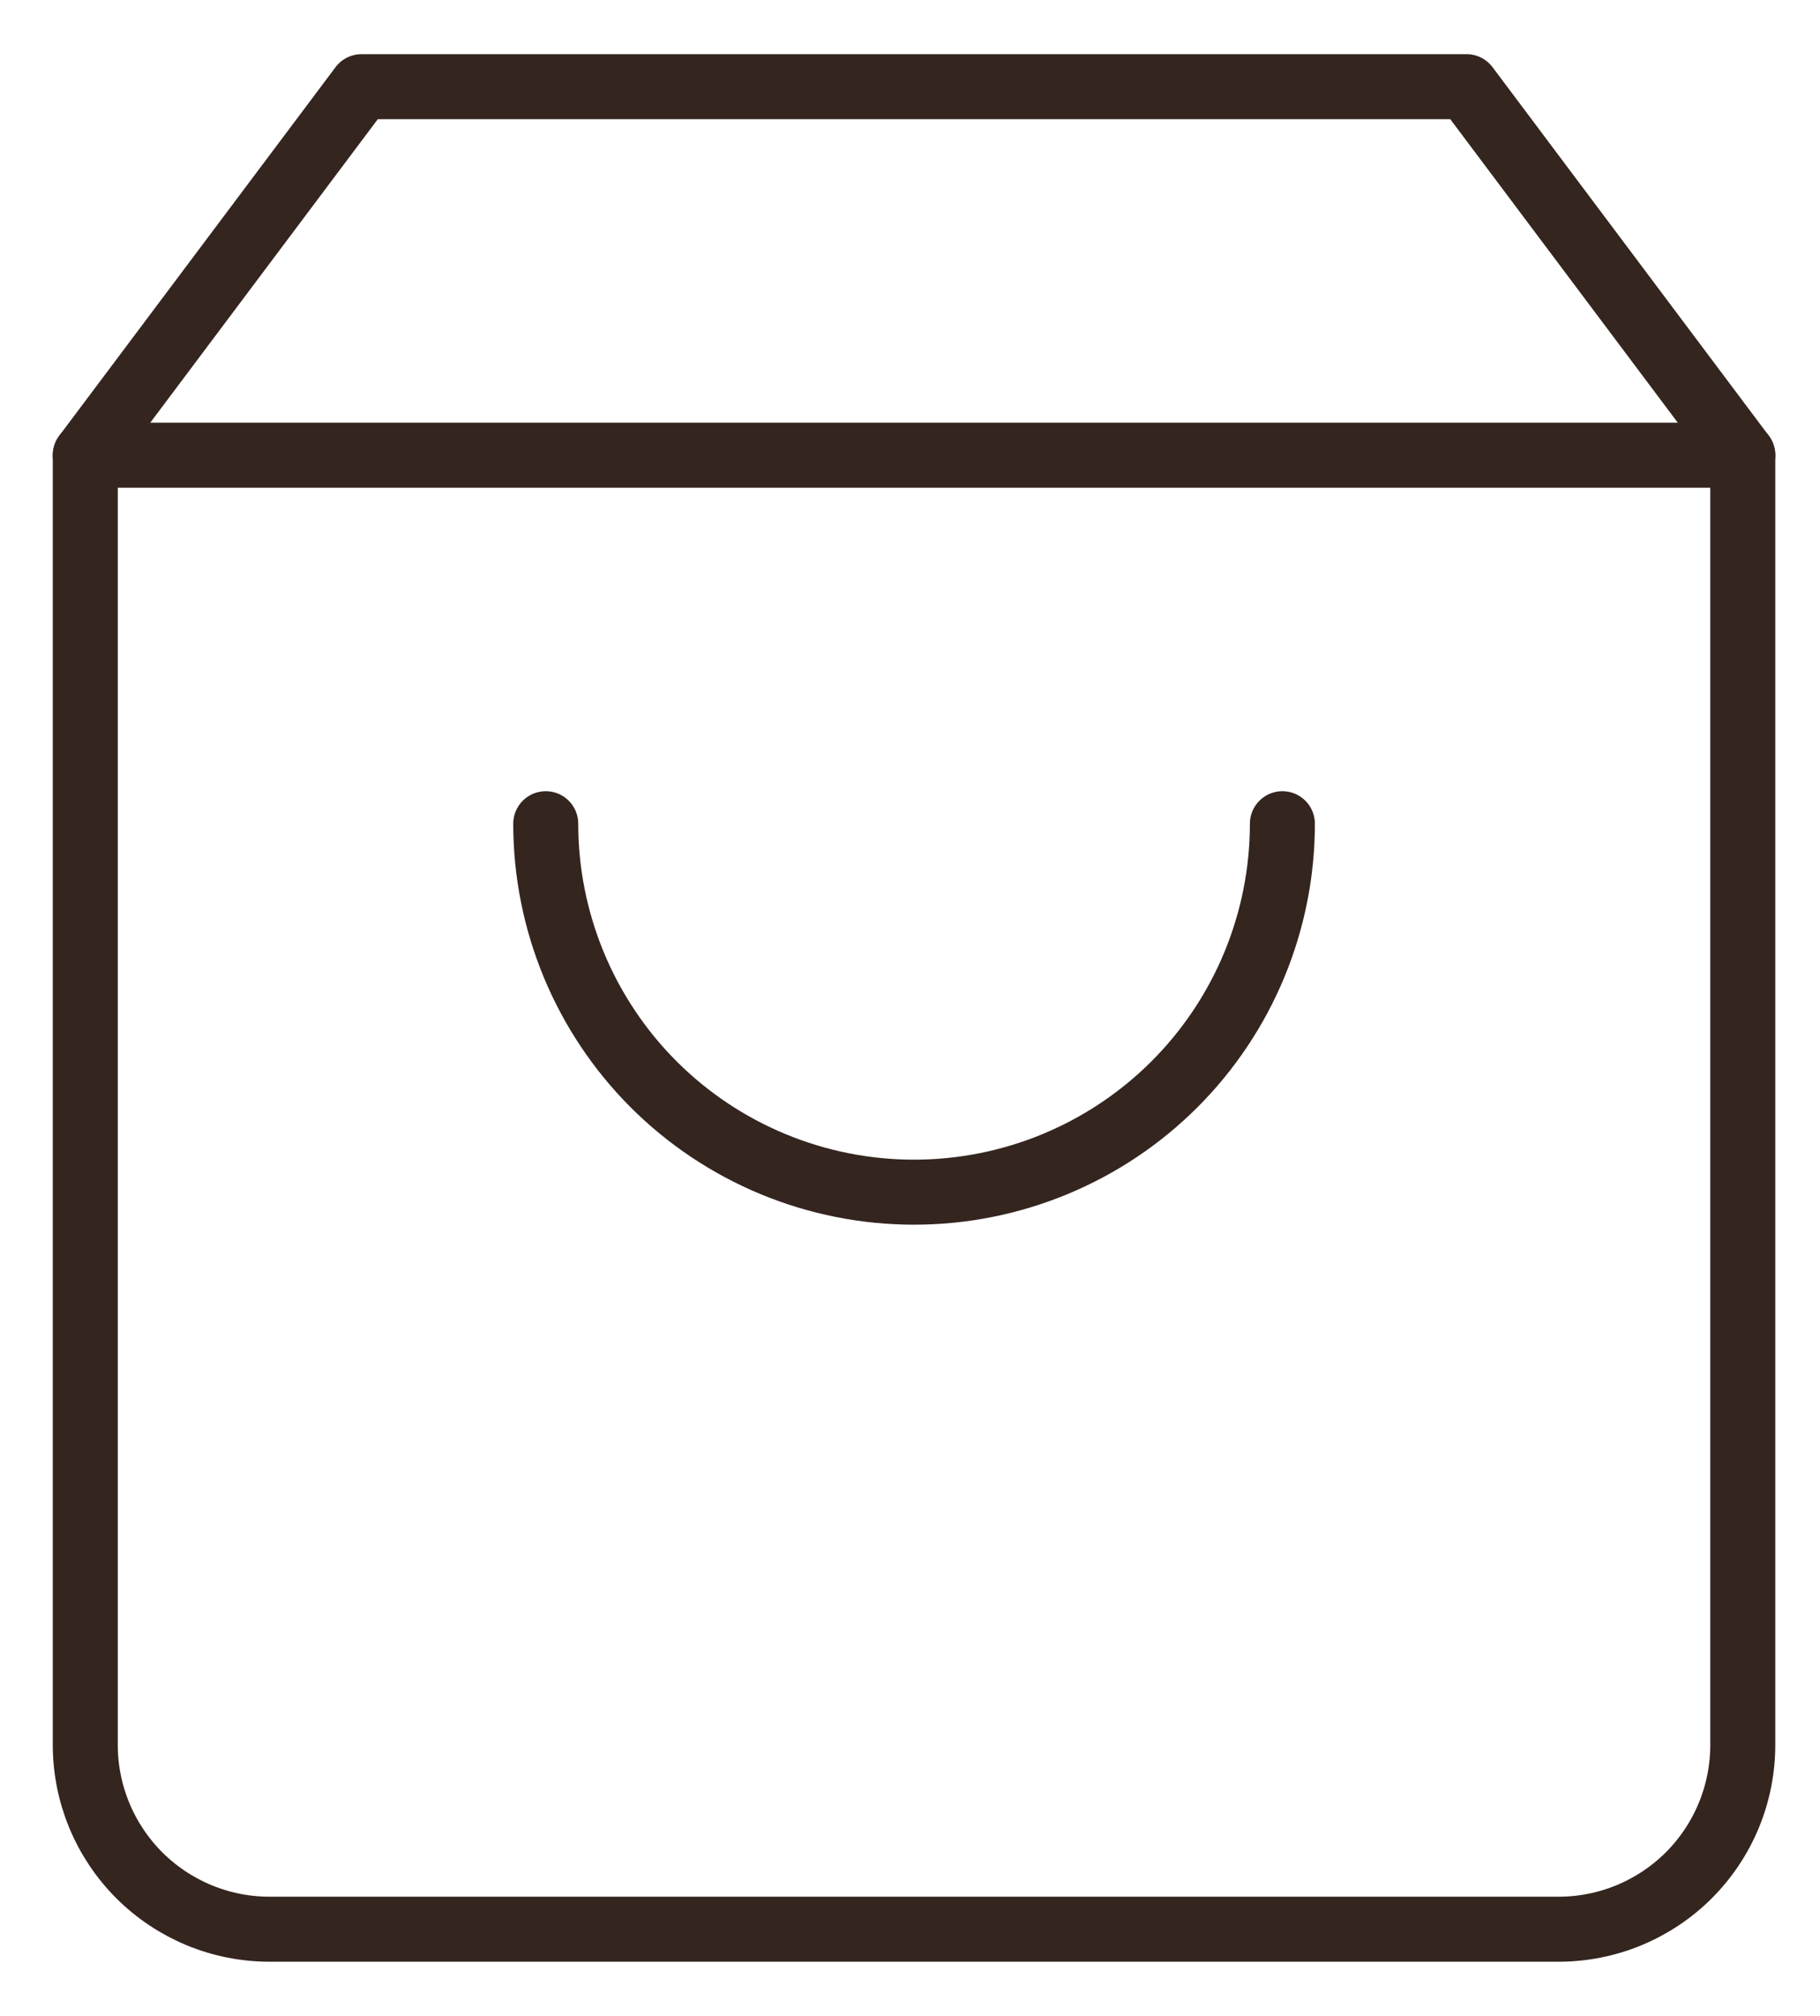
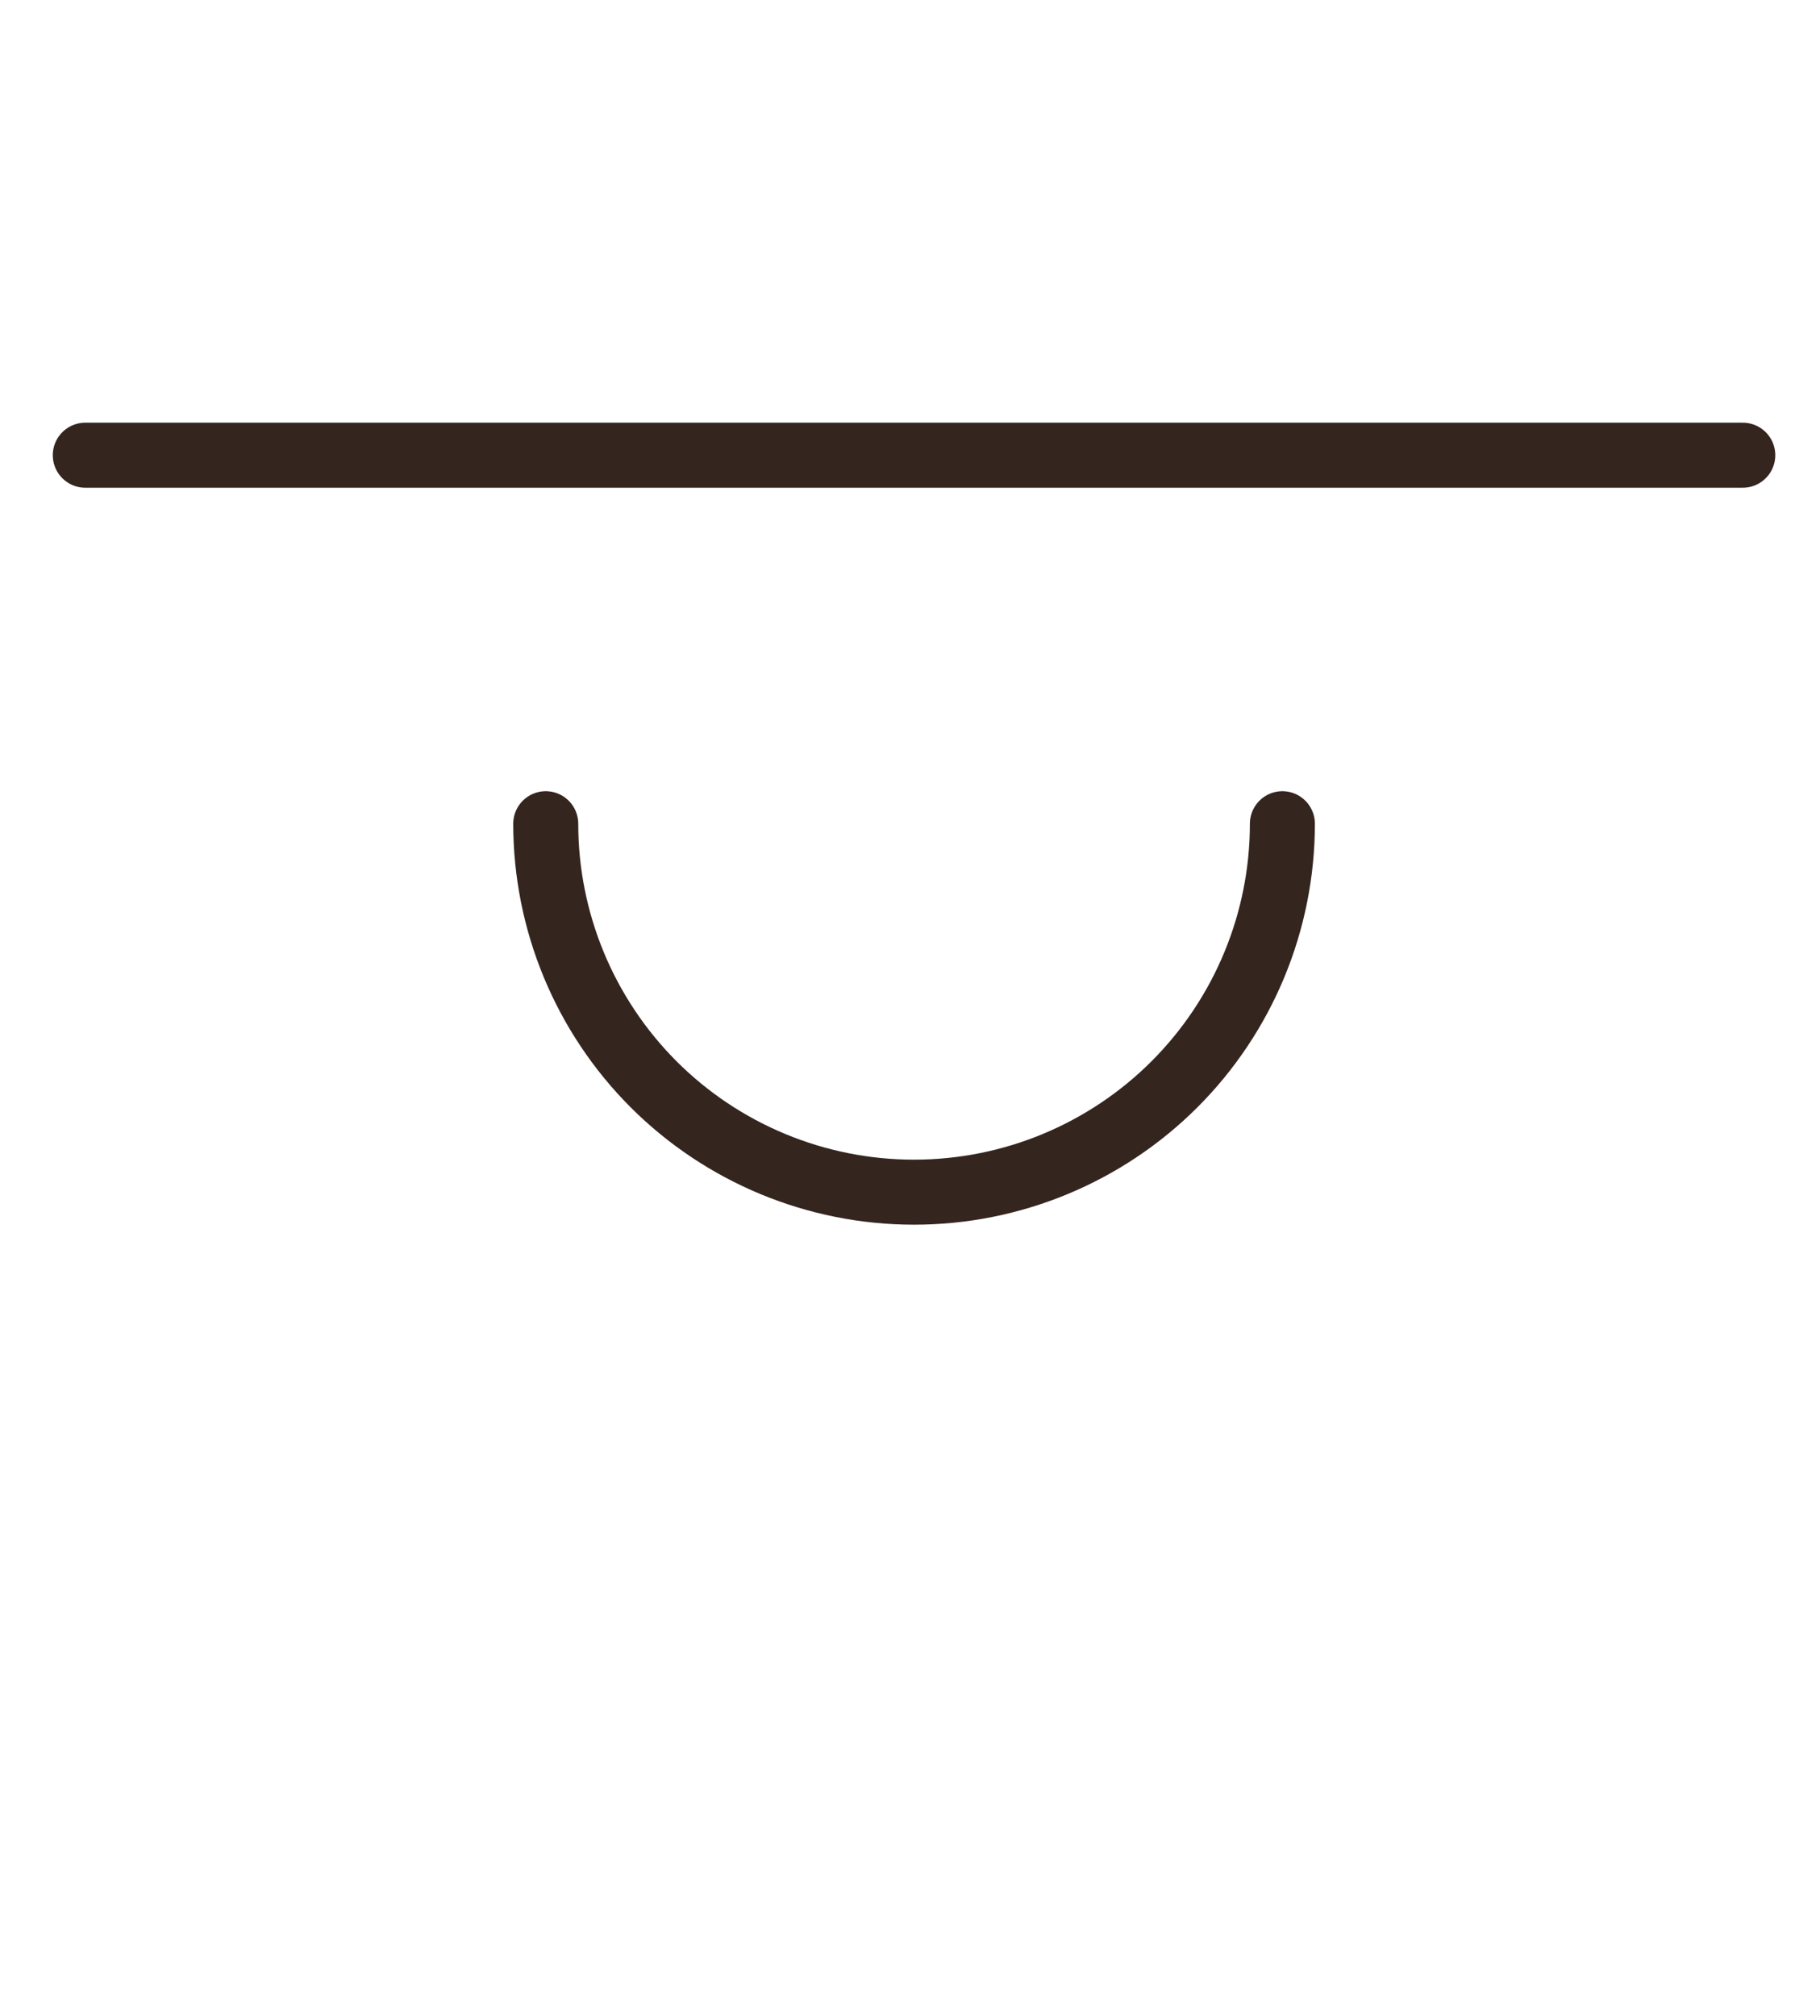
<svg xmlns="http://www.w3.org/2000/svg" width="28" height="31" viewBox="0 0 28 31" fill="none">
-   <path d="M5.562 1.333L1.312 7V26.833C1.312 27.585 1.611 28.305 2.142 28.837C2.674 29.368 3.394 29.667 4.146 29.667H23.979C24.731 29.667 25.451 29.368 25.983 28.837C26.514 28.305 26.812 27.585 26.812 26.833V7L22.562 1.333H5.562Z" stroke="#34251F" stroke-linecap="round" stroke-linejoin="round" />
  <path d="M1.312 7H26.812" stroke="#34251F" stroke-linecap="round" stroke-linejoin="round" />
  <path d="M19.729 12.667C19.729 14.17 19.132 15.611 18.069 16.674C17.006 17.736 15.565 18.333 14.062 18.333C12.559 18.333 11.118 17.736 10.055 16.674C8.993 15.611 8.396 14.17 8.396 12.667" stroke="#34251F" stroke-linecap="round" stroke-linejoin="round" />
</svg>